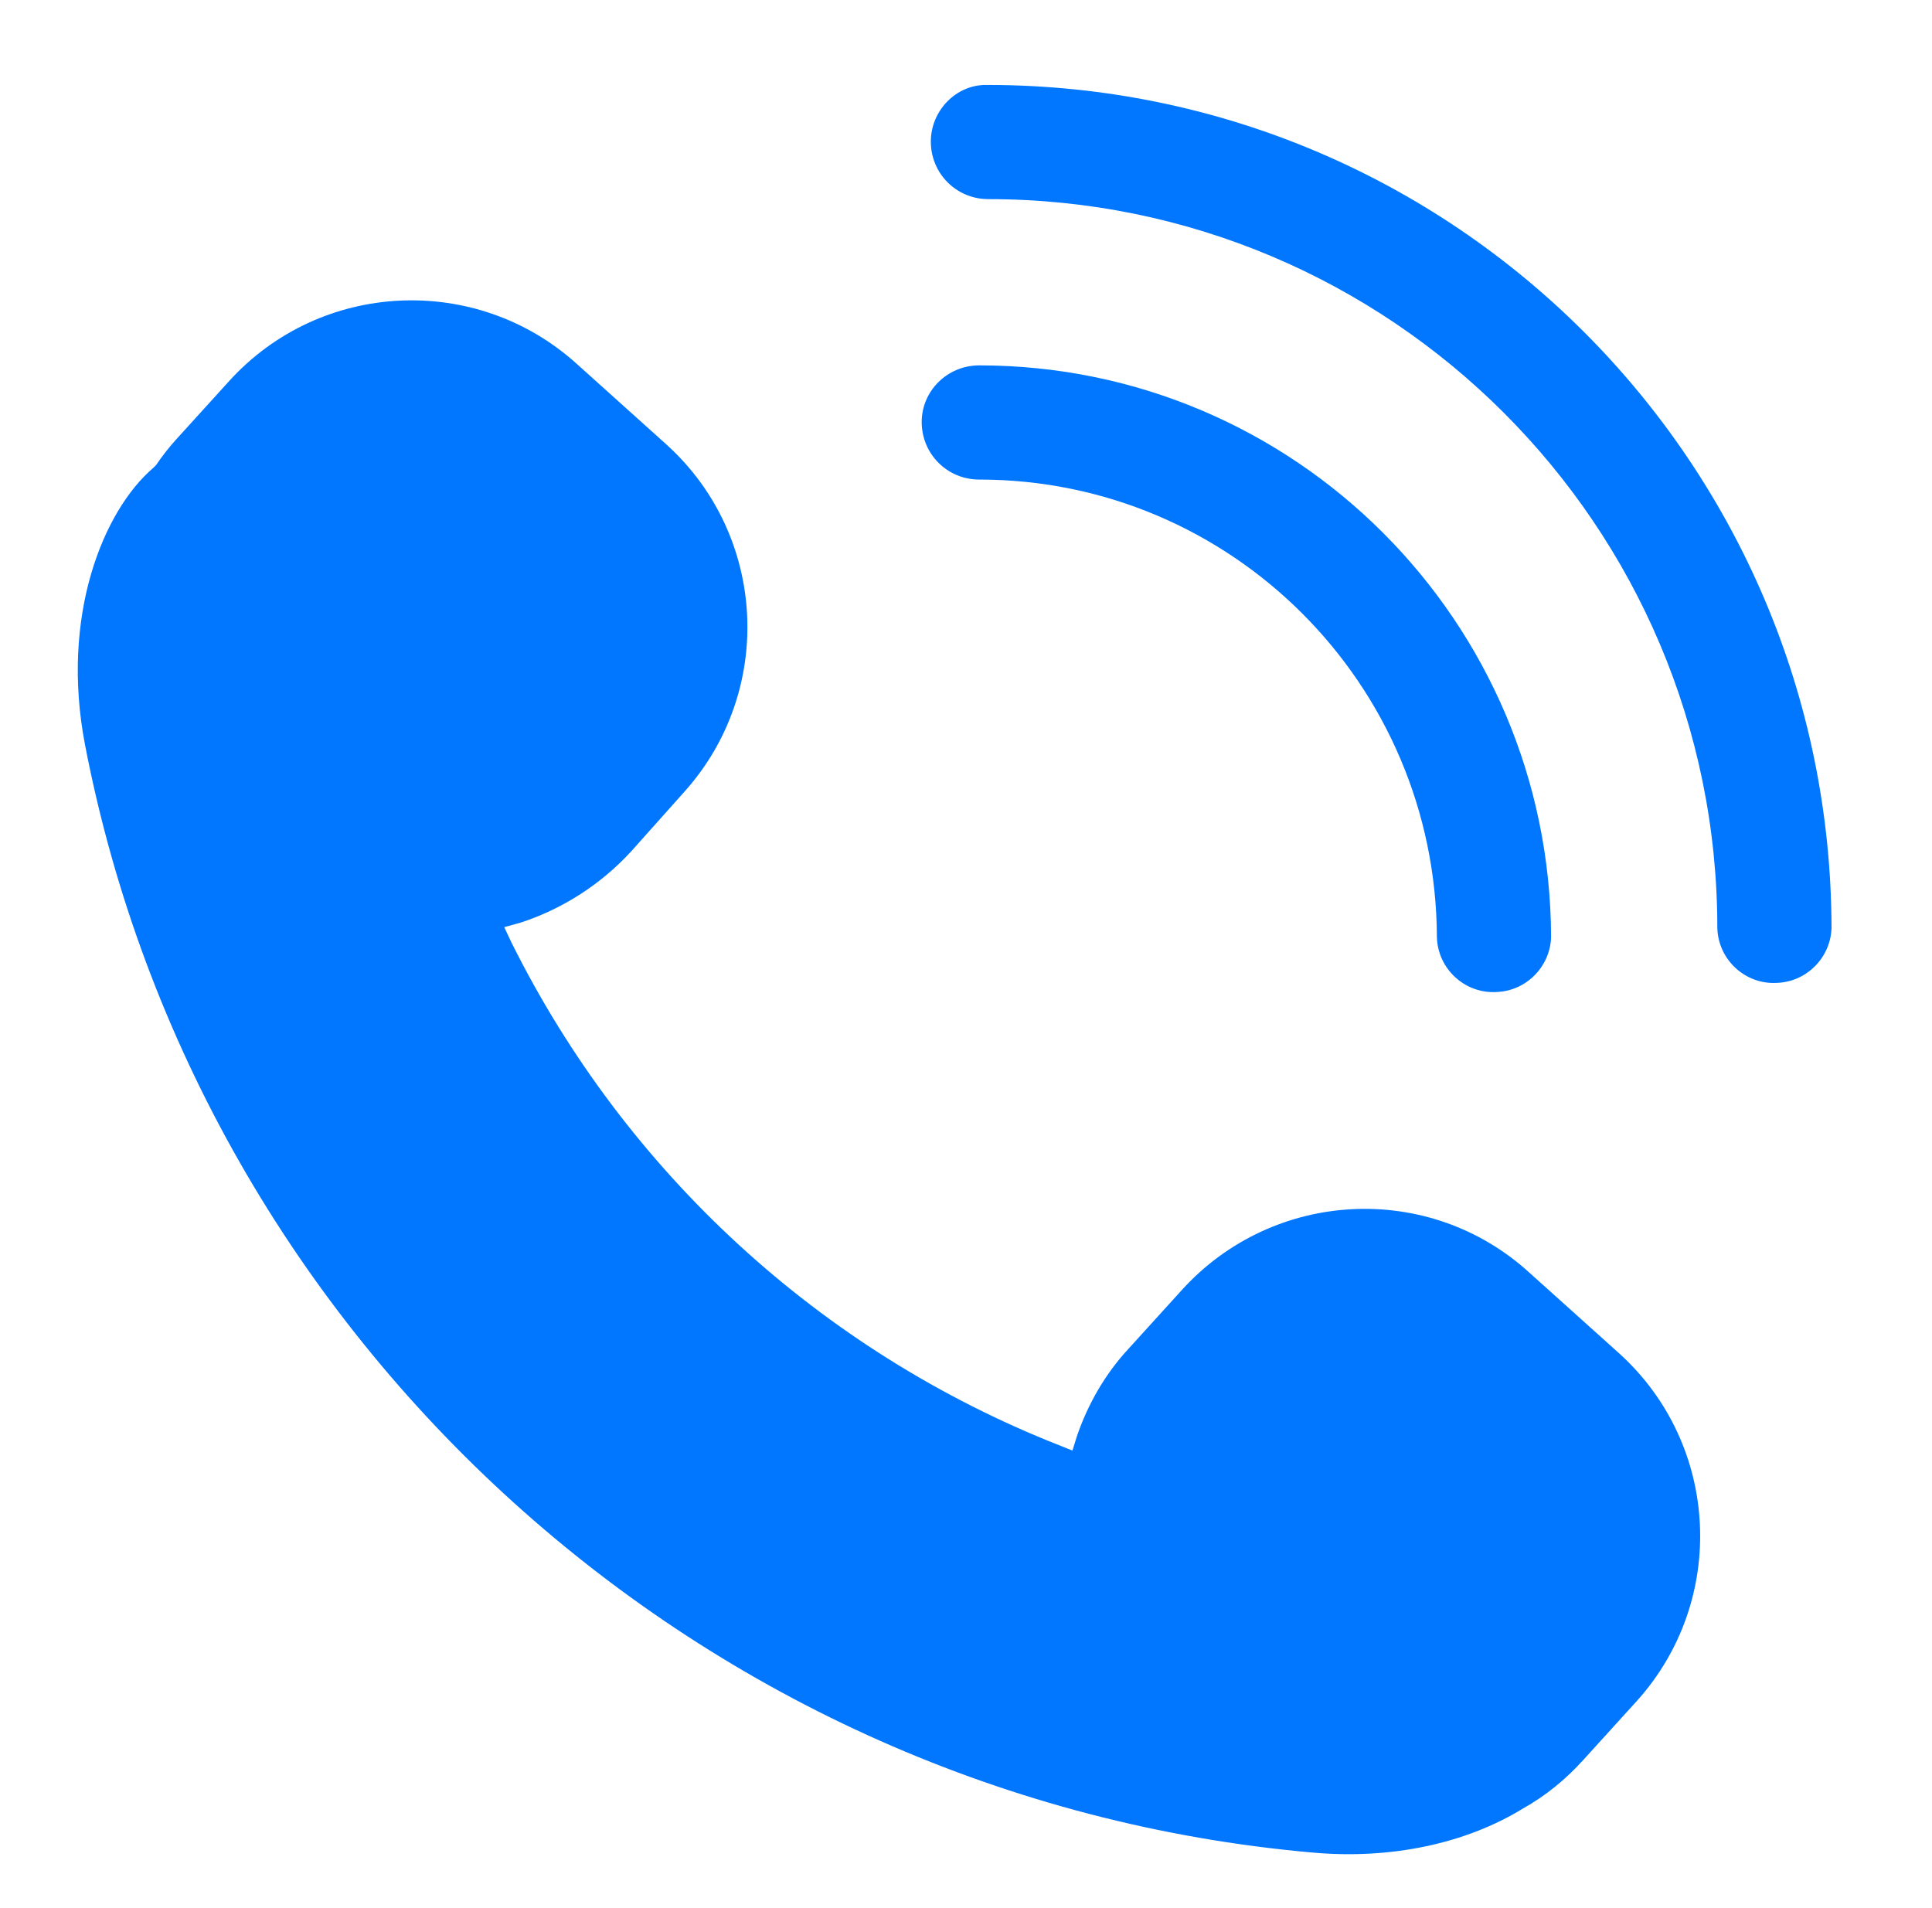
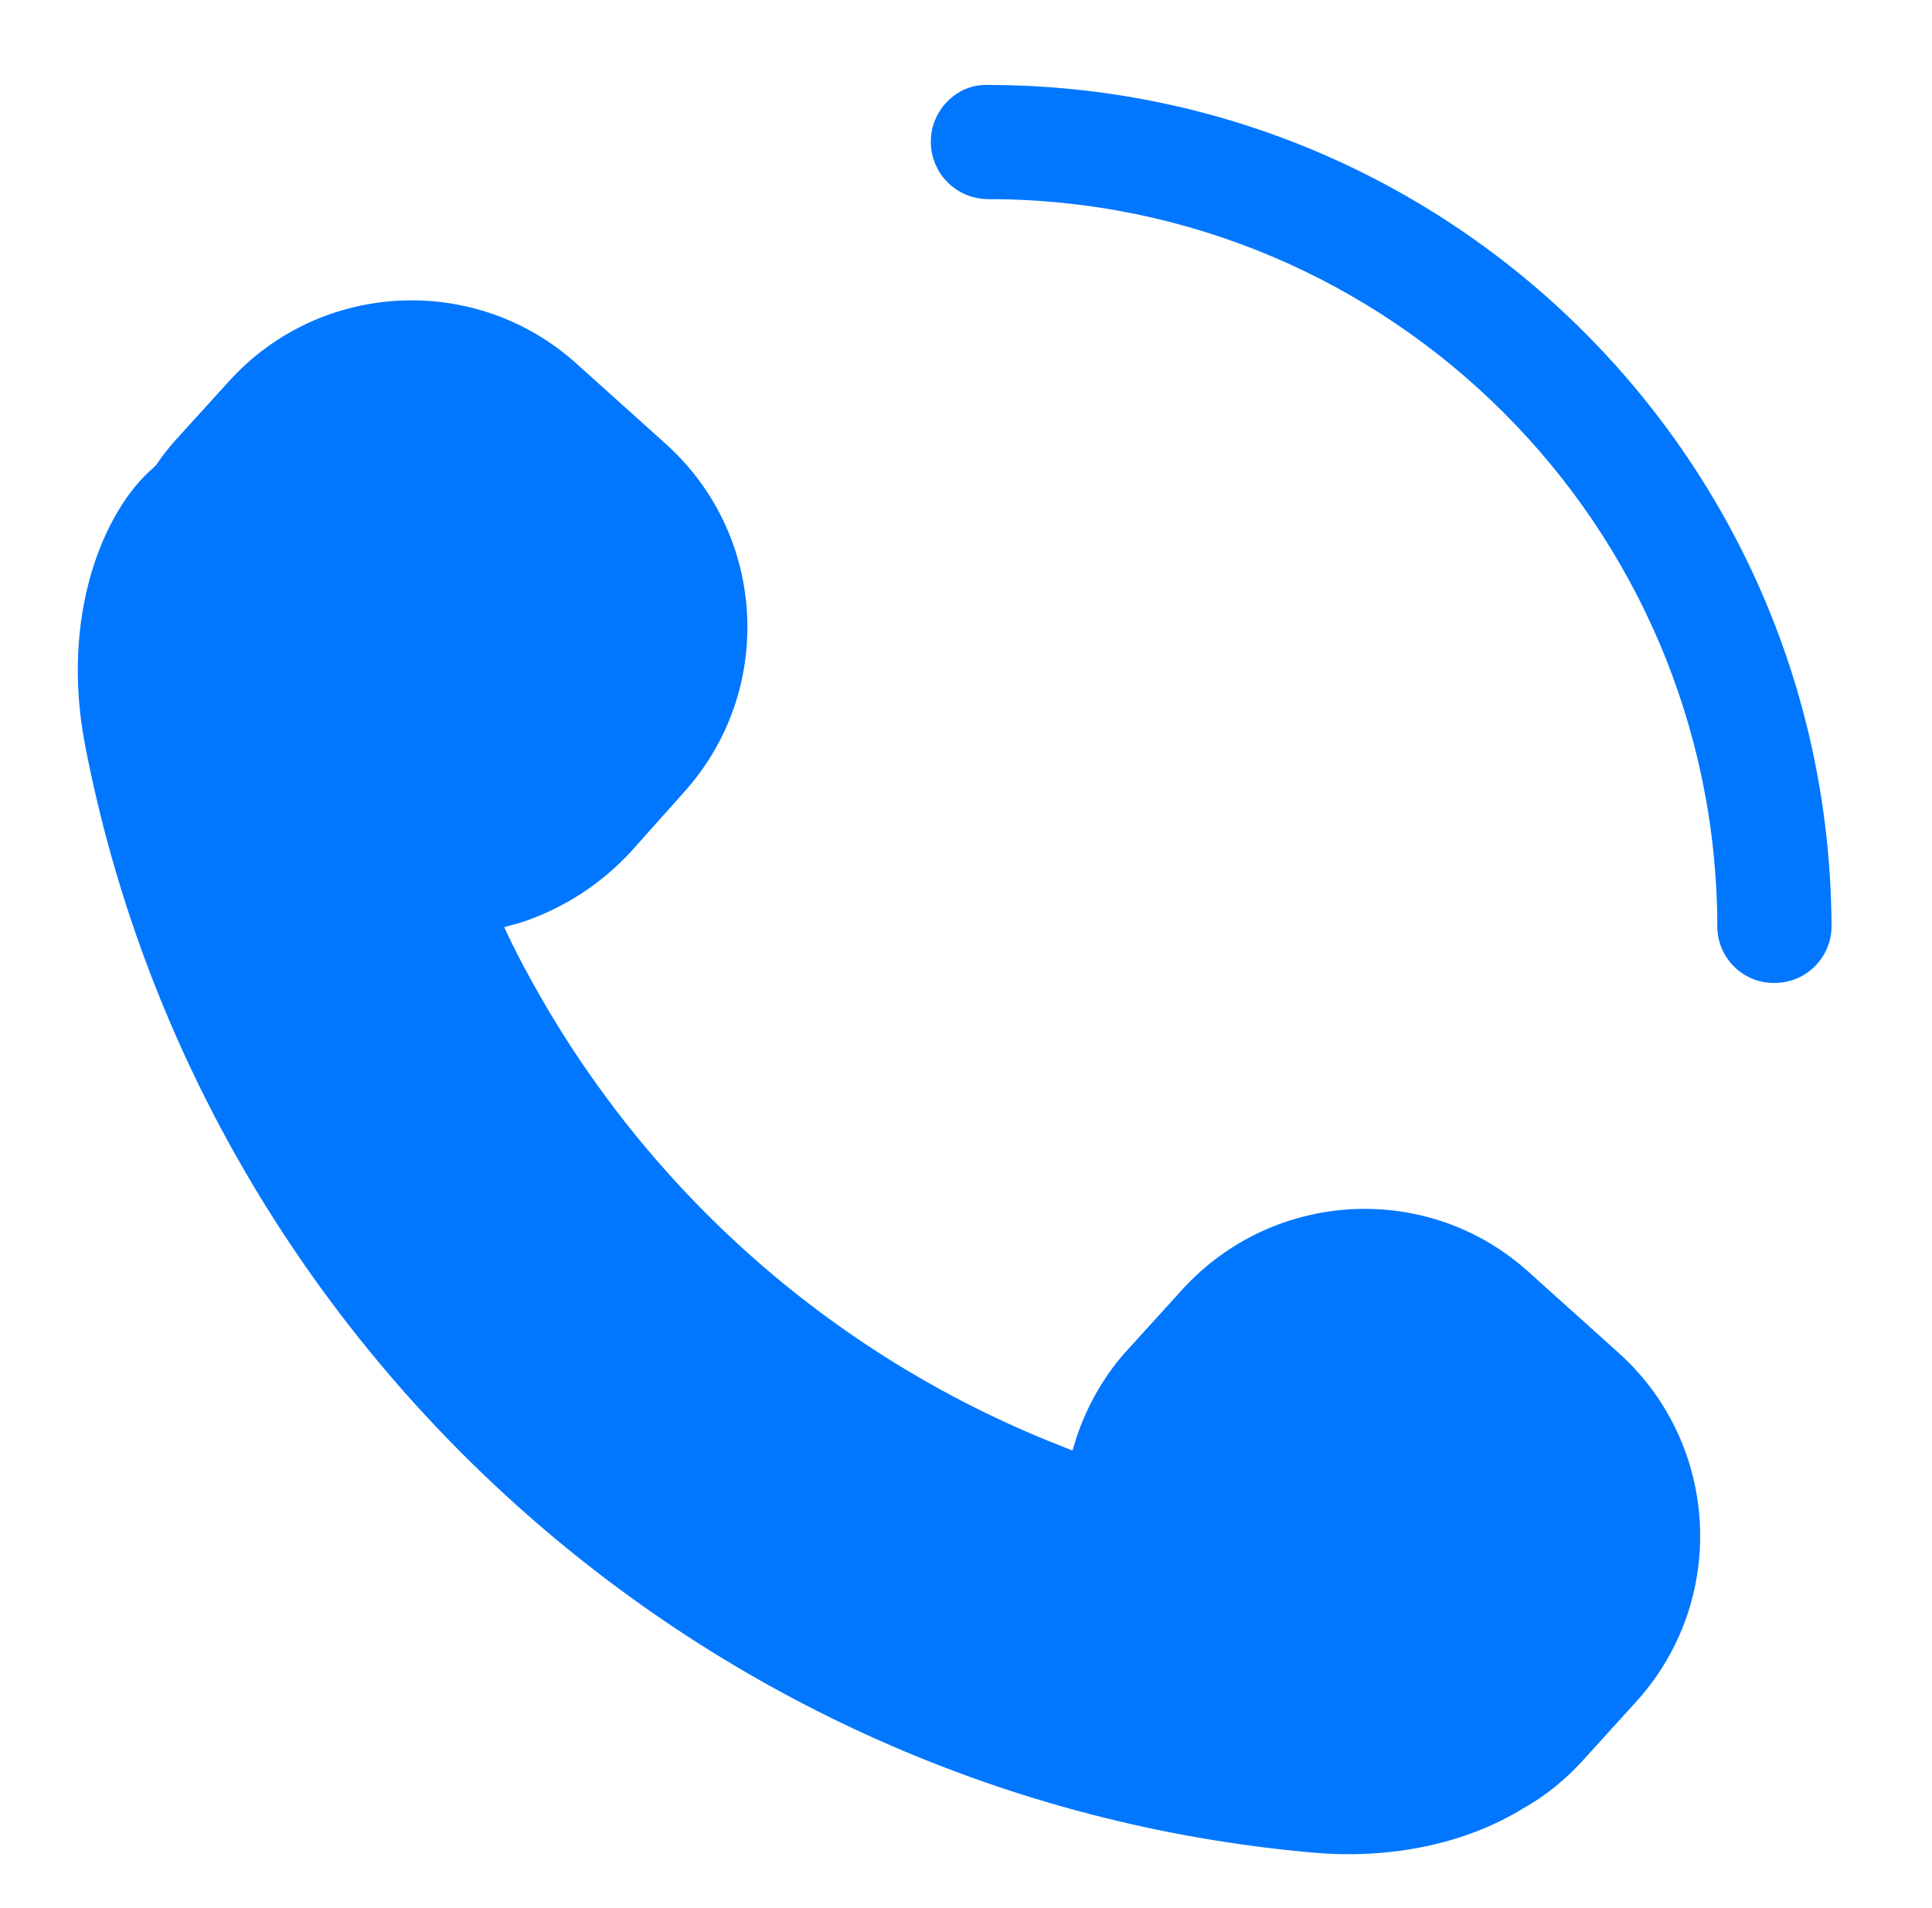
<svg xmlns="http://www.w3.org/2000/svg" id="Слой_1" x="0px" y="0px" viewBox="0 0 211.5 208.9" style="enable-background:new 0 0 211.5 208.9;" xml:space="preserve">
  <style type="text/css"> .st0{fill:#0077FE;} </style>
  <g id="Object">
    <path class="st0" d="M69.1,93.2l5.8-6.5c9.9-11,9.1-28-1.9-38l-9.9-8.9c-11-9.9-28-9.1-38,1.9l-5.9,6.5c-0.8,0.9-1.5,1.8-2.1,2.7 l-0.3,0.3c-5.5,4.7-10.2,16.2-7.5,30.3C21.9,147,77.1,196.9,143.6,202.8c8.7,0.8,16.9-1,23.1-4.8c2.5-1.4,4.7-3.2,6.6-5.3l5.9-6.5 c9.9-11,9.1-28-1.9-38l-9.9-8.9c-11-10-28-9.1-38,1.9c0,0,0,0,0,0l-5.9,6.5c-2.5,2.7-4.4,6-5.6,9.5l-0.5,1.6l-1.5-0.6 c-26.1-10.3-47.4-29.9-59.9-55l-0.8-1.7l1.8-0.5C61.6,99.5,65.8,96.8,69.1,93.2z" />
    <path class="st0" d="M101.9,15.5c0,3.5,2.8,6.3,6.3,6.3c44,0,79.8,35.7,79.8,79.8c0.1,3.5,3.1,6.2,6.5,6c3.3-0.1,5.9-2.8,6-6 c-0.1-51-41.4-92.3-92.4-92.3C104.7,9.2,101.9,12.1,101.9,15.5z" />
-     <path class="st0" d="M100.9,46.2c0,3.5,2.8,6.3,6.3,6.3c0,0,0,0,0,0c27.6,0,50,22.4,50.1,50.1c0.1,3.5,3.1,6.2,6.5,6 c3.3-0.1,5.9-2.8,6-6C169.7,68,141.7,40,107.2,40C103.7,40,100.9,42.8,100.9,46.2z" />
  </g>
</svg>